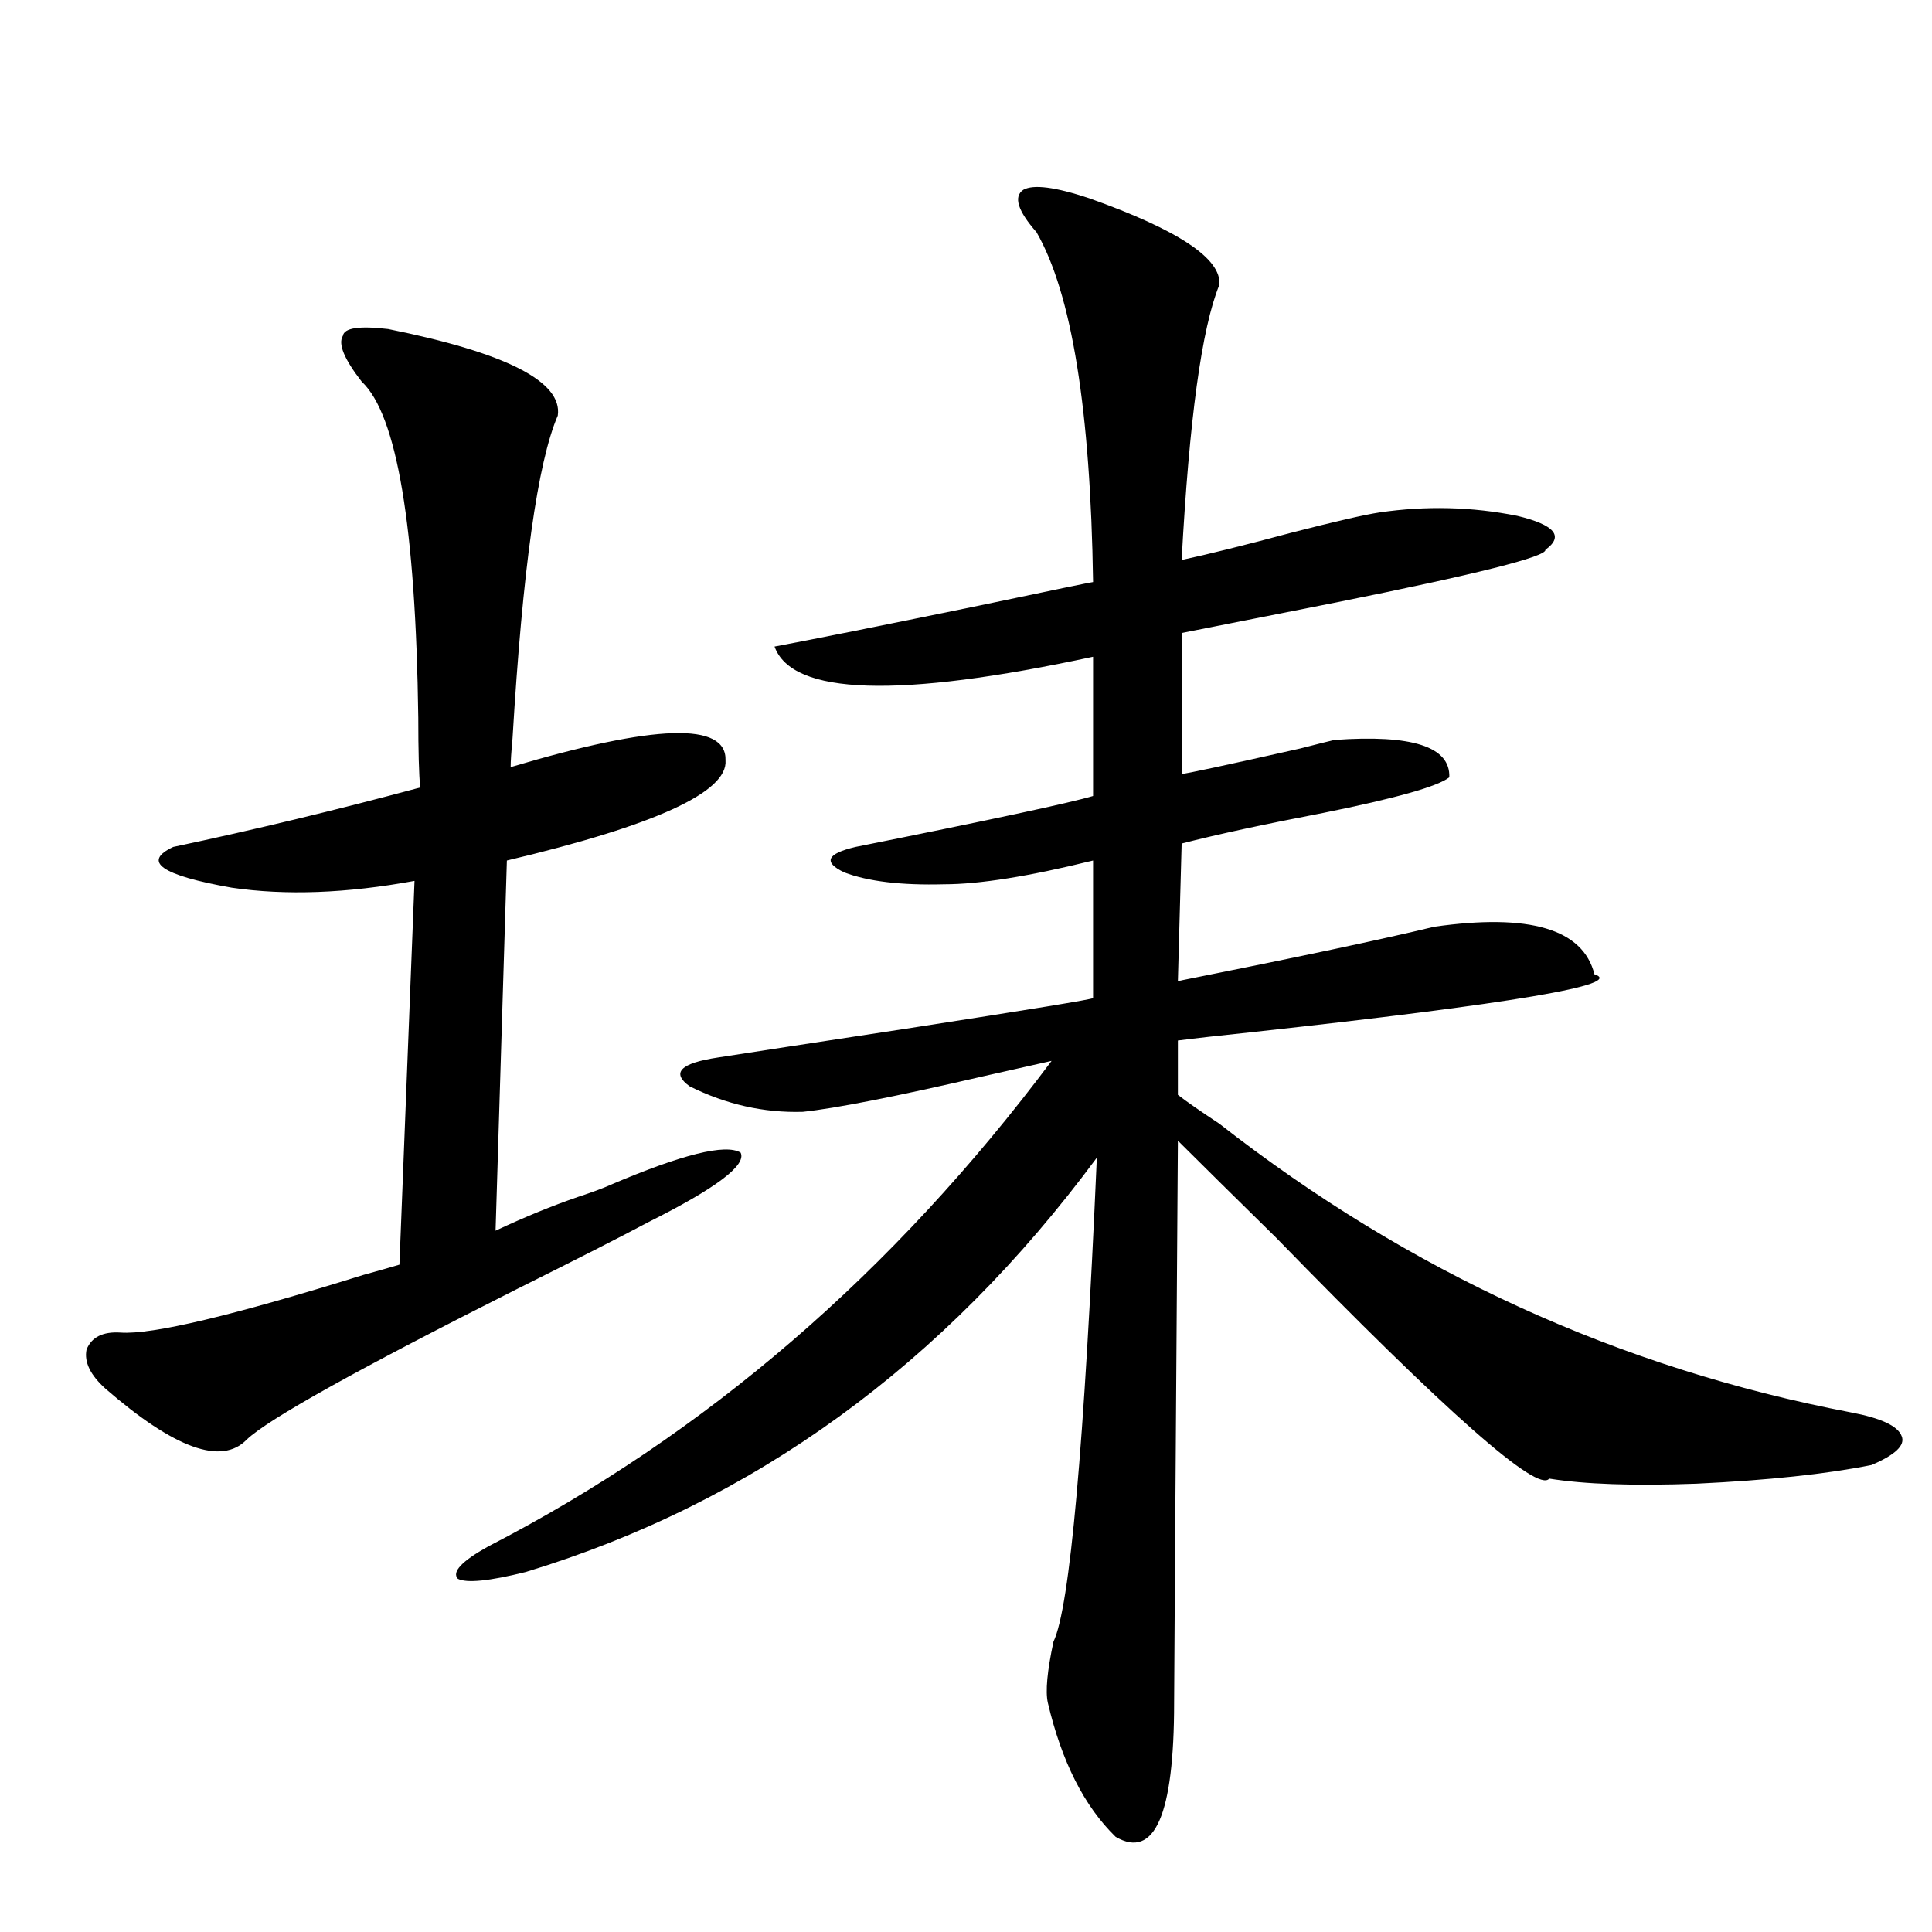
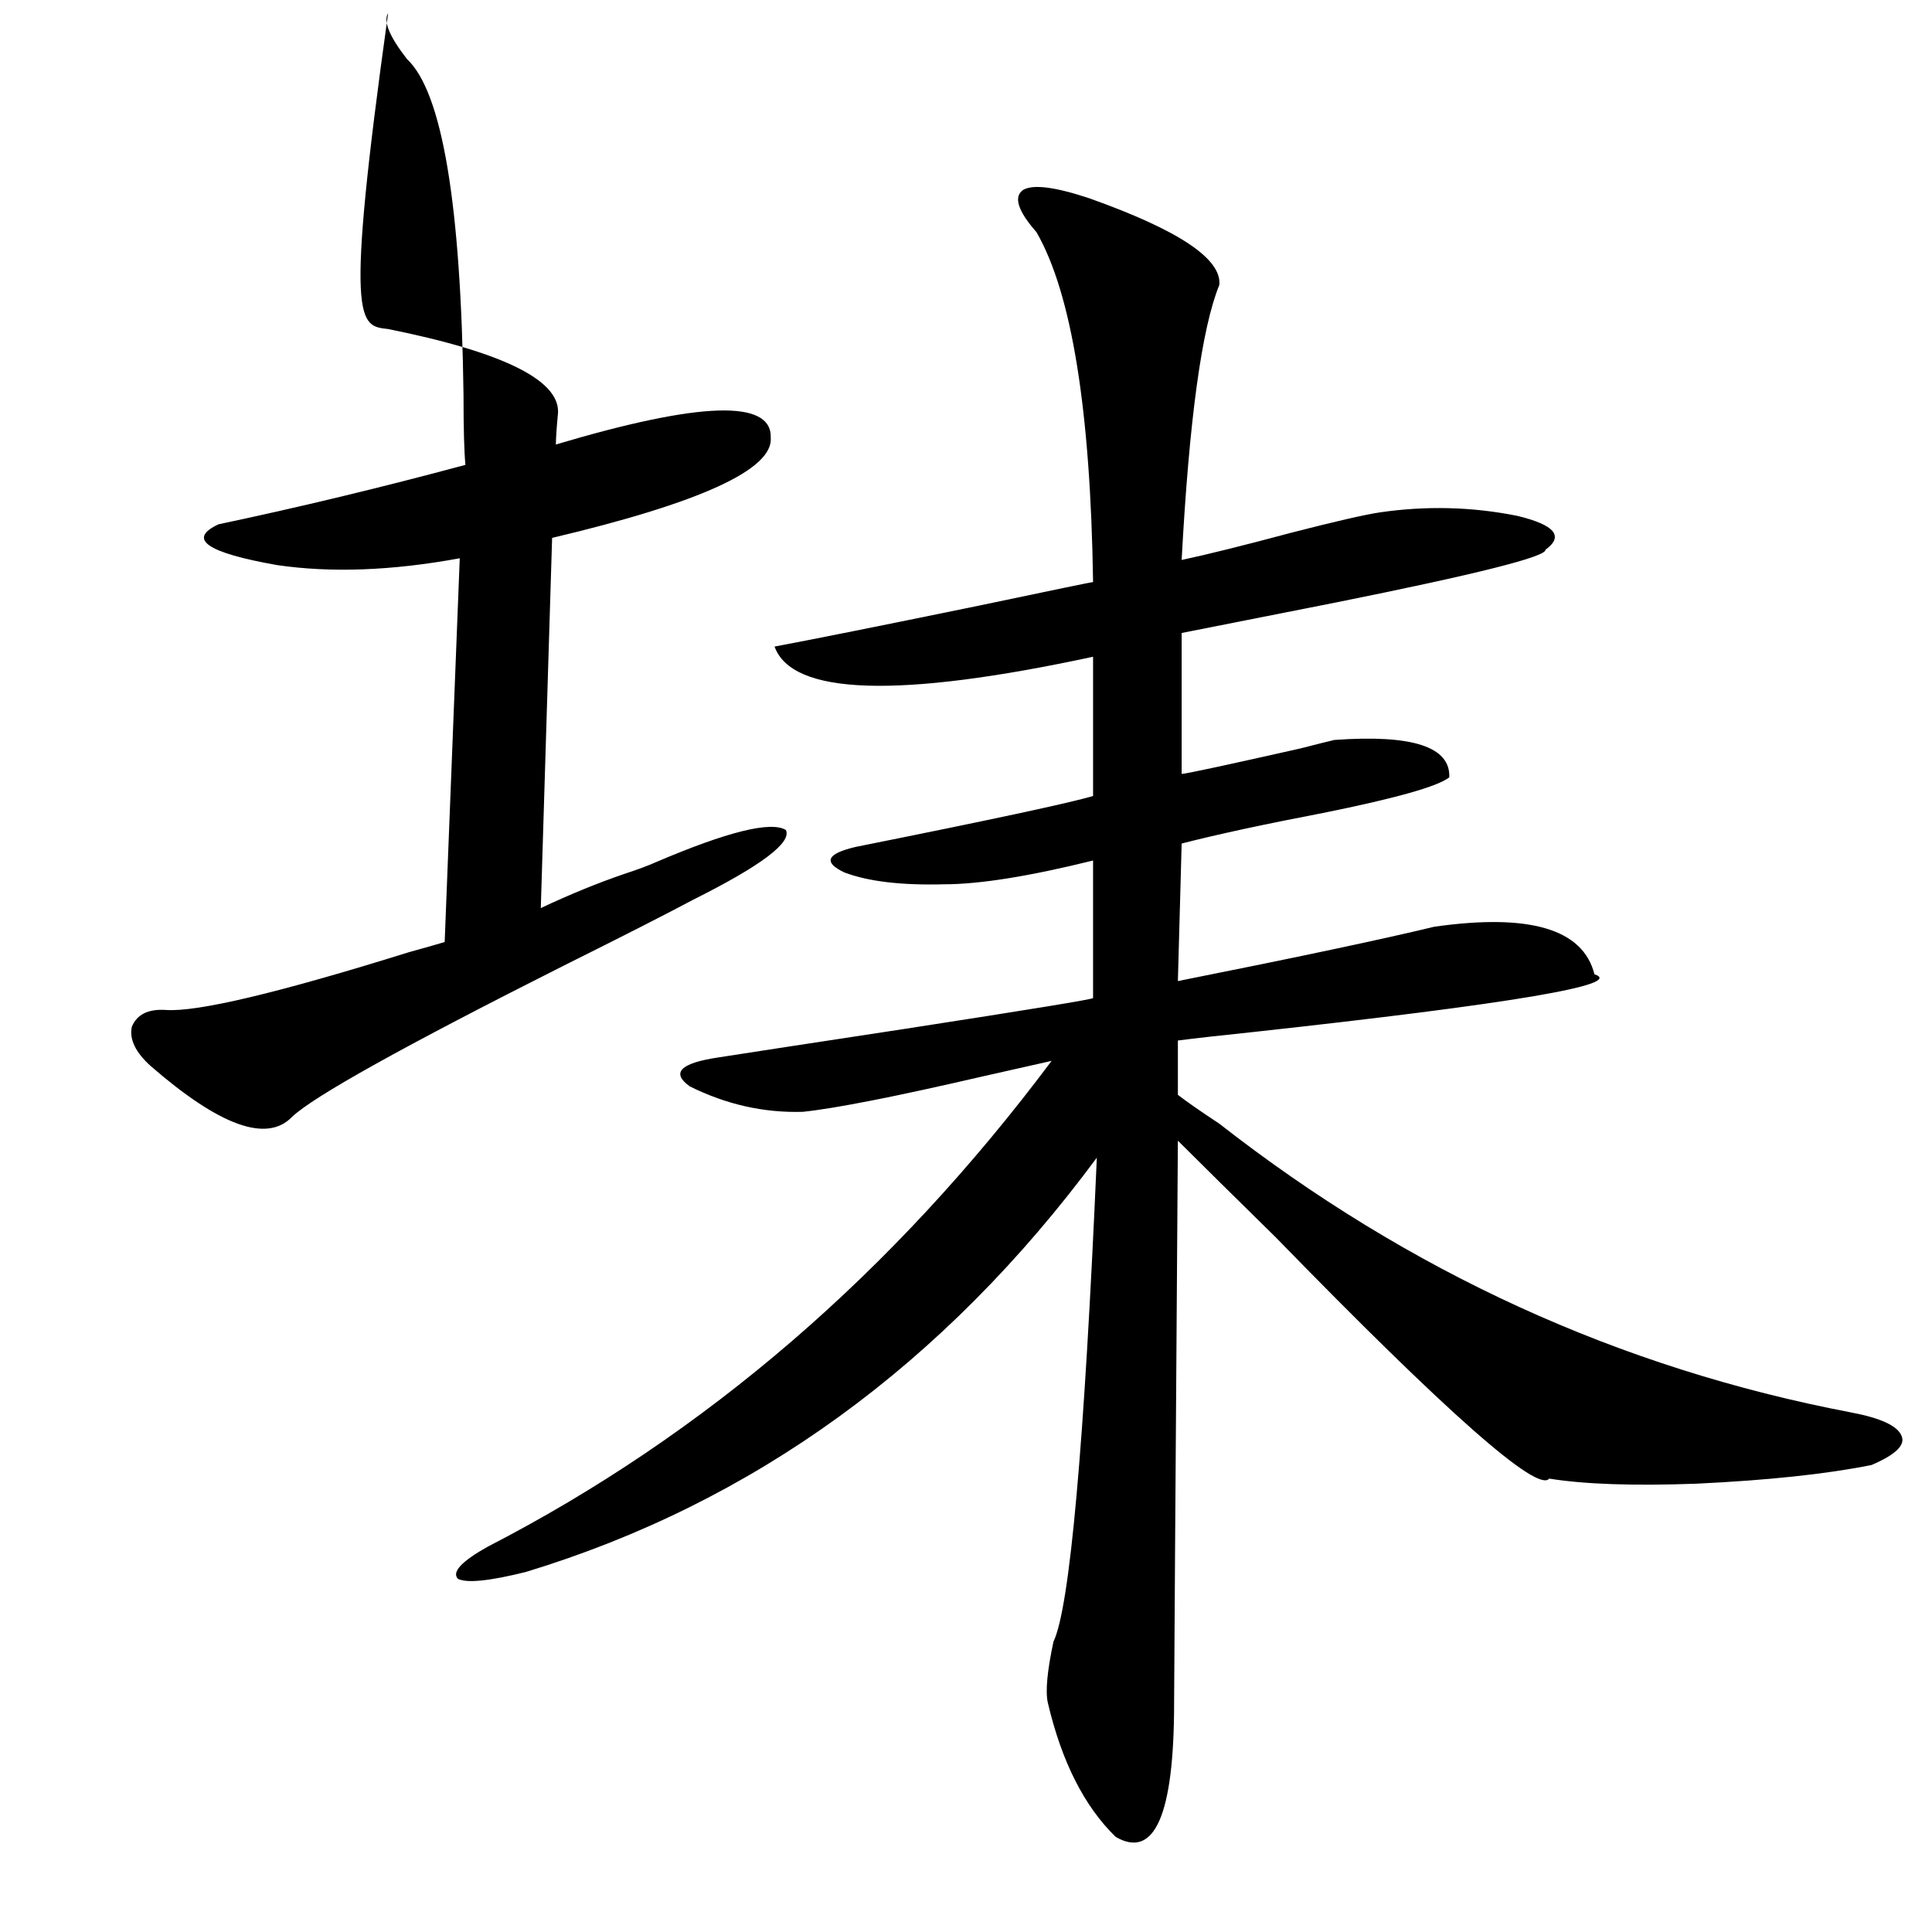
<svg xmlns="http://www.w3.org/2000/svg" version="1.1" id="图层_1" x="0px" y="0px" width="1000px" height="1000px" viewBox="0 0 1000 1000" enable-background="new 0 0 1000 1000" xml:space="preserve">
-   <path d="M200.897,170.309c61.127,12.305,90.395,27.246,87.803,44.824c-10.411,24.033-18.216,79.692-23.414,166.992  c-0.655,7.031-0.976,12.016-0.976,14.941c74.785-22.261,111.857-23.428,111.217-3.516c1.296,16.411-36.432,33.701-113.168,51.855  l-5.854,191.602c14.954-7.031,29.268-12.881,42.926-17.578c7.149-2.334,12.683-4.395,16.585-6.152  c37.072-15.82,59.511-21.382,67.315-16.699c3.247,6.455-12.683,18.457-47.804,36.035c-14.313,7.622-36.752,19.048-67.315,34.277  c-82.604,41.611-129.433,67.676-140.484,78.223c-13.018,13.486-37.407,4.697-73.169-26.367c-7.805-7.031-11.066-13.76-9.756-20.215  c2.592-6.441,8.445-9.366,17.561-8.789c16.25,1.181,58.2-8.789,125.851-29.883c8.445-2.334,14.634-4.092,18.536-5.273l7.805-198.633  c-35.121,6.455-66.675,7.622-94.632,3.516c-36.432-6.441-46.508-13.472-30.243-21.094c41.615-8.789,84.221-19.034,127.802-30.762  c-0.655-7.031-0.976-19.034-0.976-36.035c-1.311-99.014-11.066-157.022-29.268-174.023c-9.115-11.714-12.362-19.624-9.756-23.73  C178.124,169.732,185.929,168.551,200.897,170.309z M563.815,102.633c46.173,16.411,68.611,31.352,67.315,44.824  c-9.115,22.275-15.609,69.736-19.512,142.383c13.658-2.925,32.515-7.608,56.584-14.063c22.759-5.85,38.048-9.366,45.853-10.547  c24.055-3.516,47.804-2.925,71.218,1.758c19.512,4.697,24.39,10.547,14.634,17.578c0.641,3.516-35.456,12.607-108.29,27.246  c-32.529,6.455-59.19,11.728-79.998,15.82v72.949c1.951,0,22.438-4.395,61.462-13.184c9.101-2.334,14.954-3.804,17.561-4.395  c40.319-2.925,60.151,3.516,59.511,19.336c-5.854,4.697-27.651,10.849-65.364,18.457c-30.578,5.864-54.968,11.137-73.169,15.82  l-1.951,71.191c61.782-12.305,106.004-21.67,132.68-28.125c49.42-7.031,77.071,1.181,82.925,24.609  c16.25,5.273-42.605,15.244-176.581,29.883c-16.92,1.758-29.923,3.227-39.023,4.395v28.125c4.543,3.516,11.707,8.501,21.463,14.941  c98.199,76.767,207.145,126.563,326.821,149.414c15.609,2.939,24.39,7.031,26.341,12.305c1.951,4.697-3.262,9.668-15.609,14.941  c-23.414,4.697-53.657,7.91-90.729,9.668c-32.529,1.181-57.895,0.302-76.096-2.637c-5.854,7.622-53.017-33.975-141.46-124.805  c-21.463-21.094-38.383-37.793-50.73-50.098c-1.311,188.086-1.951,285.054-1.951,290.918c0,58.008-10.091,81.148-30.243,69.433  c-16.265-15.82-27.972-38.974-35.121-69.433c-1.311-5.864-0.335-16.411,2.927-31.641c8.445-17.578,15.93-101.074,22.438-250.488  c-79.357,107.227-177.892,178.72-295.603,214.453c-18.871,4.697-30.578,5.864-35.121,3.516c-3.262-3.516,1.951-9.077,15.609-16.699  c112.513-58.008,209.751-141.792,291.7-251.367c-7.805,1.758-19.512,4.395-35.121,7.91c-45.532,10.547-76.751,16.699-93.656,18.457  c-20.167,0.591-39.679-3.804-58.535-13.184c-9.756-7.031-4.878-12.002,14.634-14.941c14.954-2.334,47.469-7.32,97.559-14.941  c64.389-9.956,96.583-15.23,96.583-15.82v-71.191c-33.17,8.212-58.87,12.305-77.071,12.305c-22.118,0.591-39.358-1.456-51.706-6.152  c-11.066-5.273-9.115-9.668,5.854-13.184c70.242-14.063,111.217-22.852,122.924-26.367v-72.07  c-100.82,21.684-155.773,19.927-164.874-5.273c18.856-3.516,53.978-10.547,105.363-21.094c39.023-8.198,58.855-12.305,59.511-12.305  c-1.311-89.058-11.066-149.414-29.268-181.055c-9.756-11.124-12.042-18.457-6.829-21.973  C534.868,95.313,546.255,96.783,563.815,102.633z" />
+   <path d="M200.897,170.309c61.127,12.305,90.395,27.246,87.803,44.824c-0.655,7.031-0.976,12.016-0.976,14.941c74.785-22.261,111.857-23.428,111.217-3.516c1.296,16.411-36.432,33.701-113.168,51.855  l-5.854,191.602c14.954-7.031,29.268-12.881,42.926-17.578c7.149-2.334,12.683-4.395,16.585-6.152  c37.072-15.82,59.511-21.382,67.315-16.699c3.247,6.455-12.683,18.457-47.804,36.035c-14.313,7.622-36.752,19.048-67.315,34.277  c-82.604,41.611-129.433,67.676-140.484,78.223c-13.018,13.486-37.407,4.697-73.169-26.367c-7.805-7.031-11.066-13.76-9.756-20.215  c2.592-6.441,8.445-9.366,17.561-8.789c16.25,1.181,58.2-8.789,125.851-29.883c8.445-2.334,14.634-4.092,18.536-5.273l7.805-198.633  c-35.121,6.455-66.675,7.622-94.632,3.516c-36.432-6.441-46.508-13.472-30.243-21.094c41.615-8.789,84.221-19.034,127.802-30.762  c-0.655-7.031-0.976-19.034-0.976-36.035c-1.311-99.014-11.066-157.022-29.268-174.023c-9.115-11.714-12.362-19.624-9.756-23.73  C178.124,169.732,185.929,168.551,200.897,170.309z M563.815,102.633c46.173,16.411,68.611,31.352,67.315,44.824  c-9.115,22.275-15.609,69.736-19.512,142.383c13.658-2.925,32.515-7.608,56.584-14.063c22.759-5.85,38.048-9.366,45.853-10.547  c24.055-3.516,47.804-2.925,71.218,1.758c19.512,4.697,24.39,10.547,14.634,17.578c0.641,3.516-35.456,12.607-108.29,27.246  c-32.529,6.455-59.19,11.728-79.998,15.82v72.949c1.951,0,22.438-4.395,61.462-13.184c9.101-2.334,14.954-3.804,17.561-4.395  c40.319-2.925,60.151,3.516,59.511,19.336c-5.854,4.697-27.651,10.849-65.364,18.457c-30.578,5.864-54.968,11.137-73.169,15.82  l-1.951,71.191c61.782-12.305,106.004-21.67,132.68-28.125c49.42-7.031,77.071,1.181,82.925,24.609  c16.25,5.273-42.605,15.244-176.581,29.883c-16.92,1.758-29.923,3.227-39.023,4.395v28.125c4.543,3.516,11.707,8.501,21.463,14.941  c98.199,76.767,207.145,126.563,326.821,149.414c15.609,2.939,24.39,7.031,26.341,12.305c1.951,4.697-3.262,9.668-15.609,14.941  c-23.414,4.697-53.657,7.91-90.729,9.668c-32.529,1.181-57.895,0.302-76.096-2.637c-5.854,7.622-53.017-33.975-141.46-124.805  c-21.463-21.094-38.383-37.793-50.73-50.098c-1.311,188.086-1.951,285.054-1.951,290.918c0,58.008-10.091,81.148-30.243,69.433  c-16.265-15.82-27.972-38.974-35.121-69.433c-1.311-5.864-0.335-16.411,2.927-31.641c8.445-17.578,15.93-101.074,22.438-250.488  c-79.357,107.227-177.892,178.72-295.603,214.453c-18.871,4.697-30.578,5.864-35.121,3.516c-3.262-3.516,1.951-9.077,15.609-16.699  c112.513-58.008,209.751-141.792,291.7-251.367c-7.805,1.758-19.512,4.395-35.121,7.91c-45.532,10.547-76.751,16.699-93.656,18.457  c-20.167,0.591-39.679-3.804-58.535-13.184c-9.756-7.031-4.878-12.002,14.634-14.941c14.954-2.334,47.469-7.32,97.559-14.941  c64.389-9.956,96.583-15.23,96.583-15.82v-71.191c-33.17,8.212-58.87,12.305-77.071,12.305c-22.118,0.591-39.358-1.456-51.706-6.152  c-11.066-5.273-9.115-9.668,5.854-13.184c70.242-14.063,111.217-22.852,122.924-26.367v-72.07  c-100.82,21.684-155.773,19.927-164.874-5.273c18.856-3.516,53.978-10.547,105.363-21.094c39.023-8.198,58.855-12.305,59.511-12.305  c-1.311-89.058-11.066-149.414-29.268-181.055c-9.756-11.124-12.042-18.457-6.829-21.973  C534.868,95.313,546.255,96.783,563.815,102.633z" />
</svg>